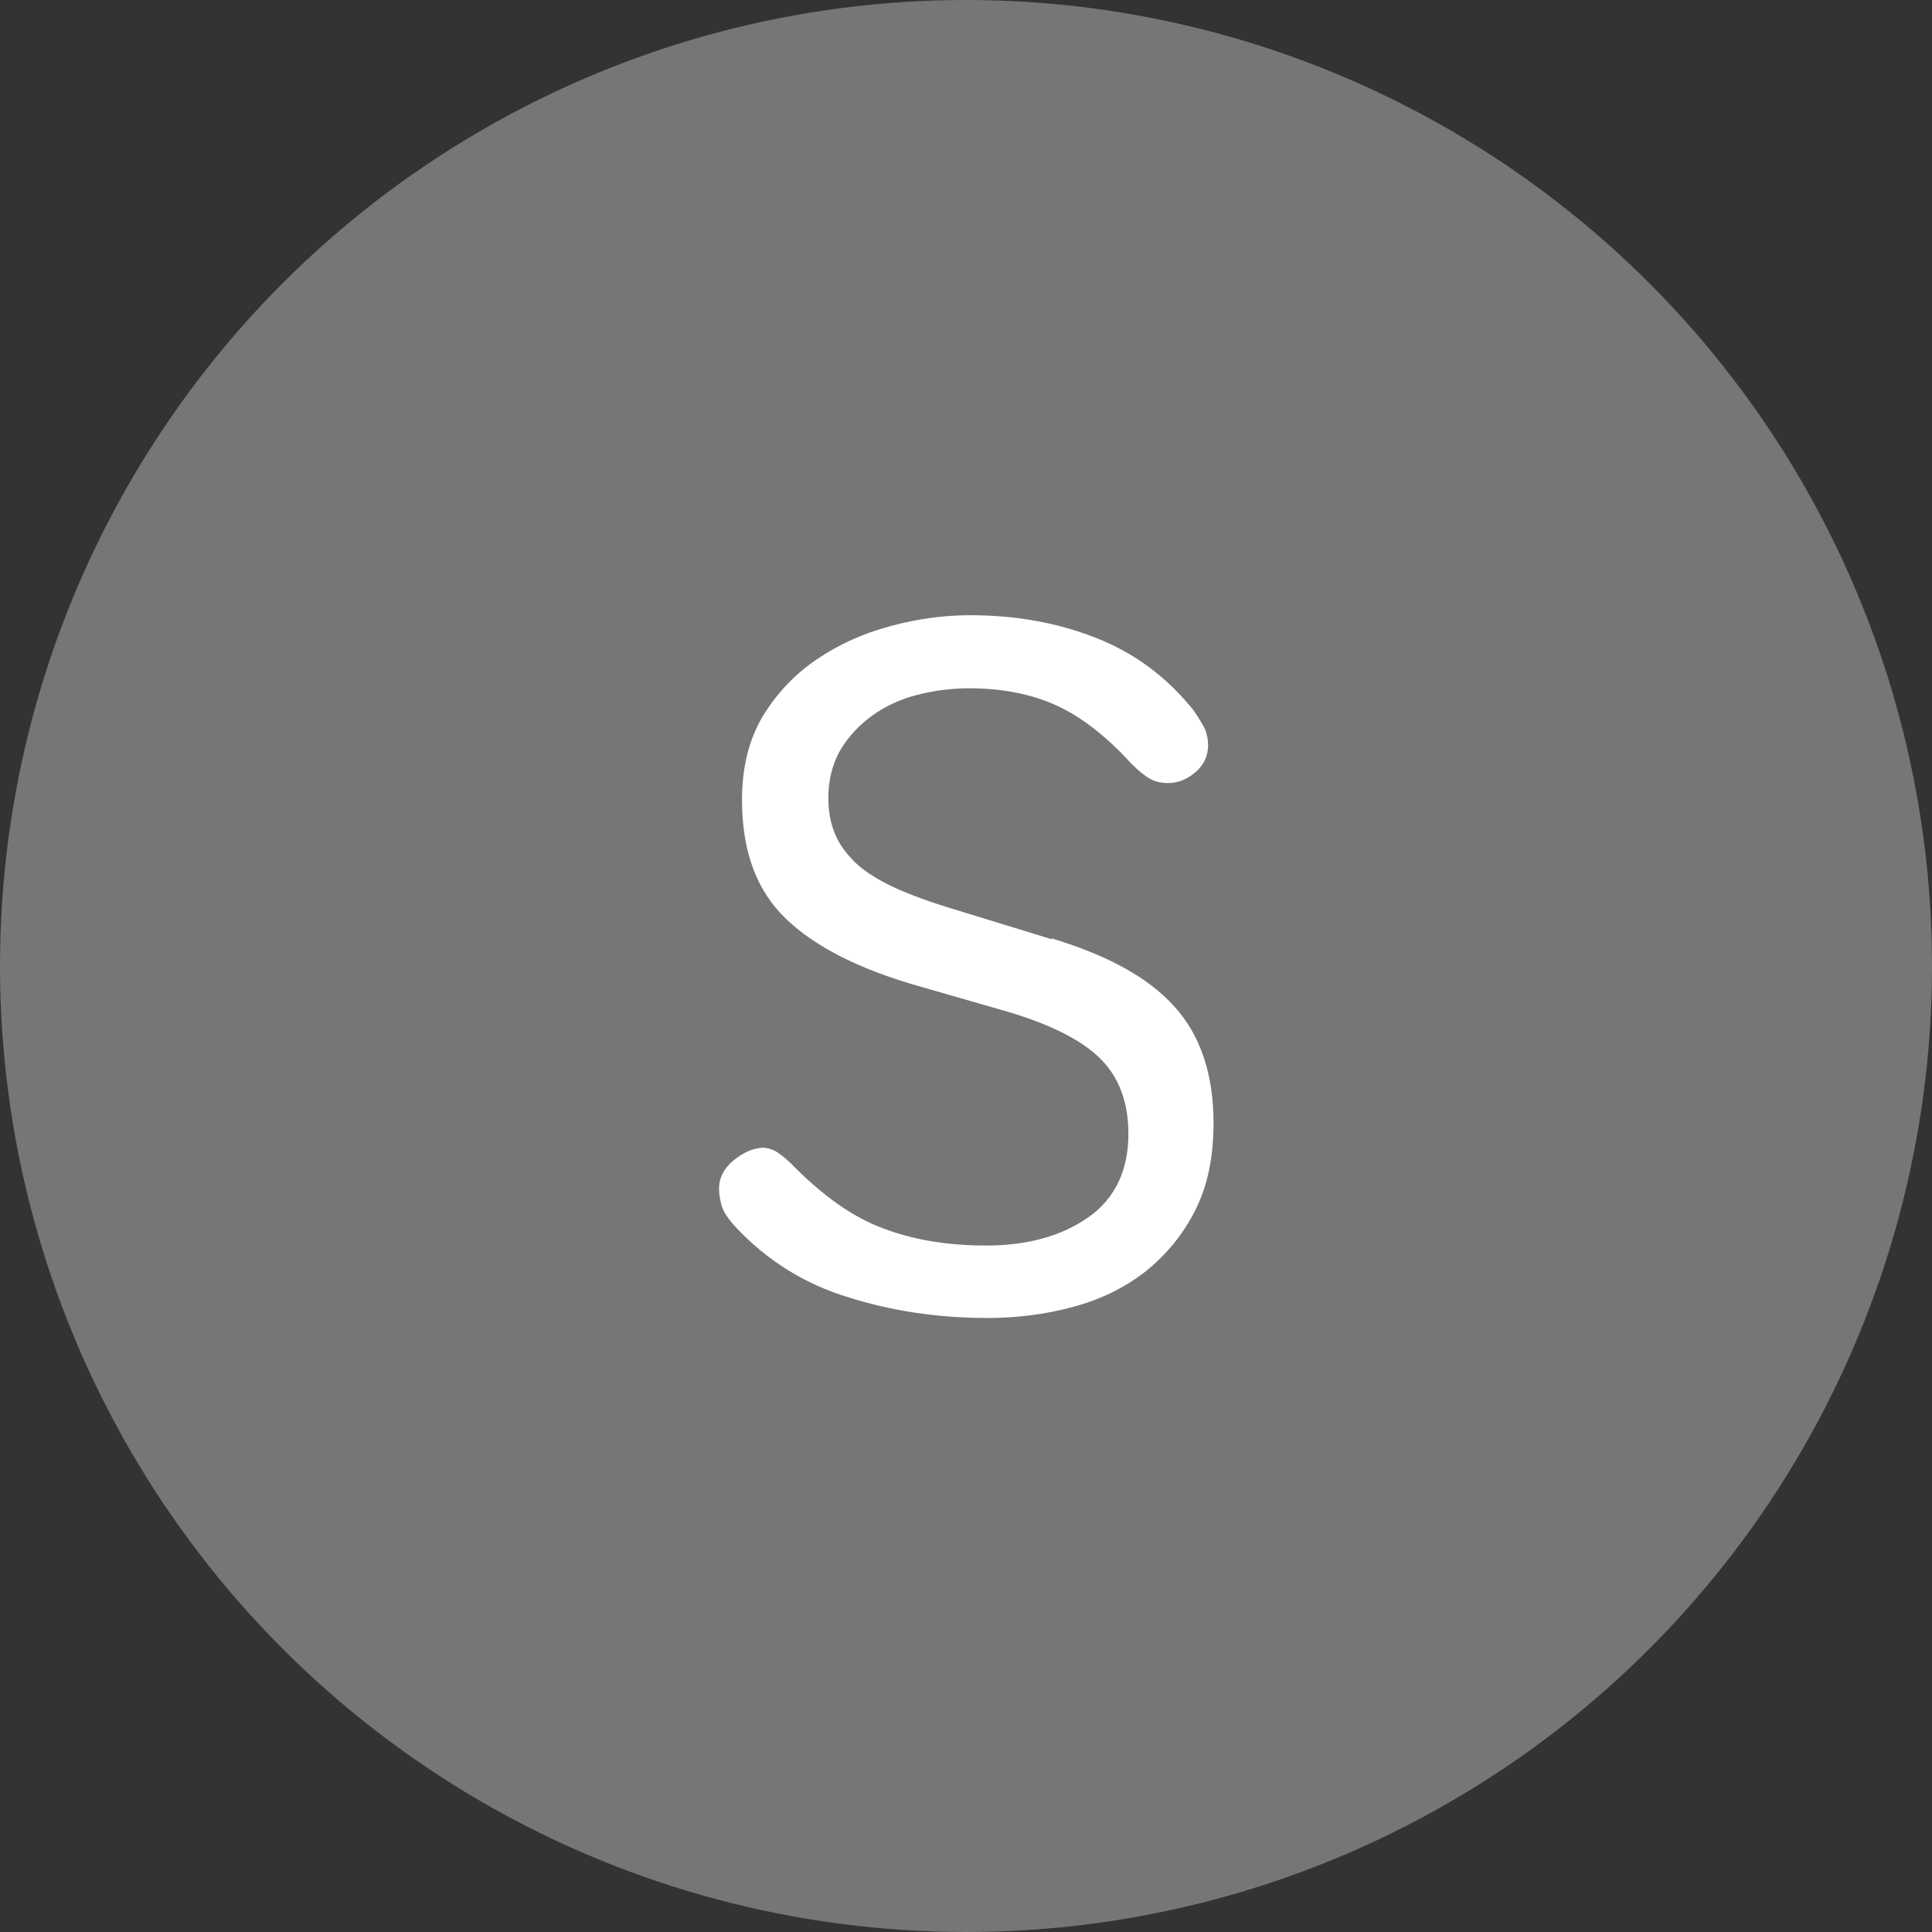
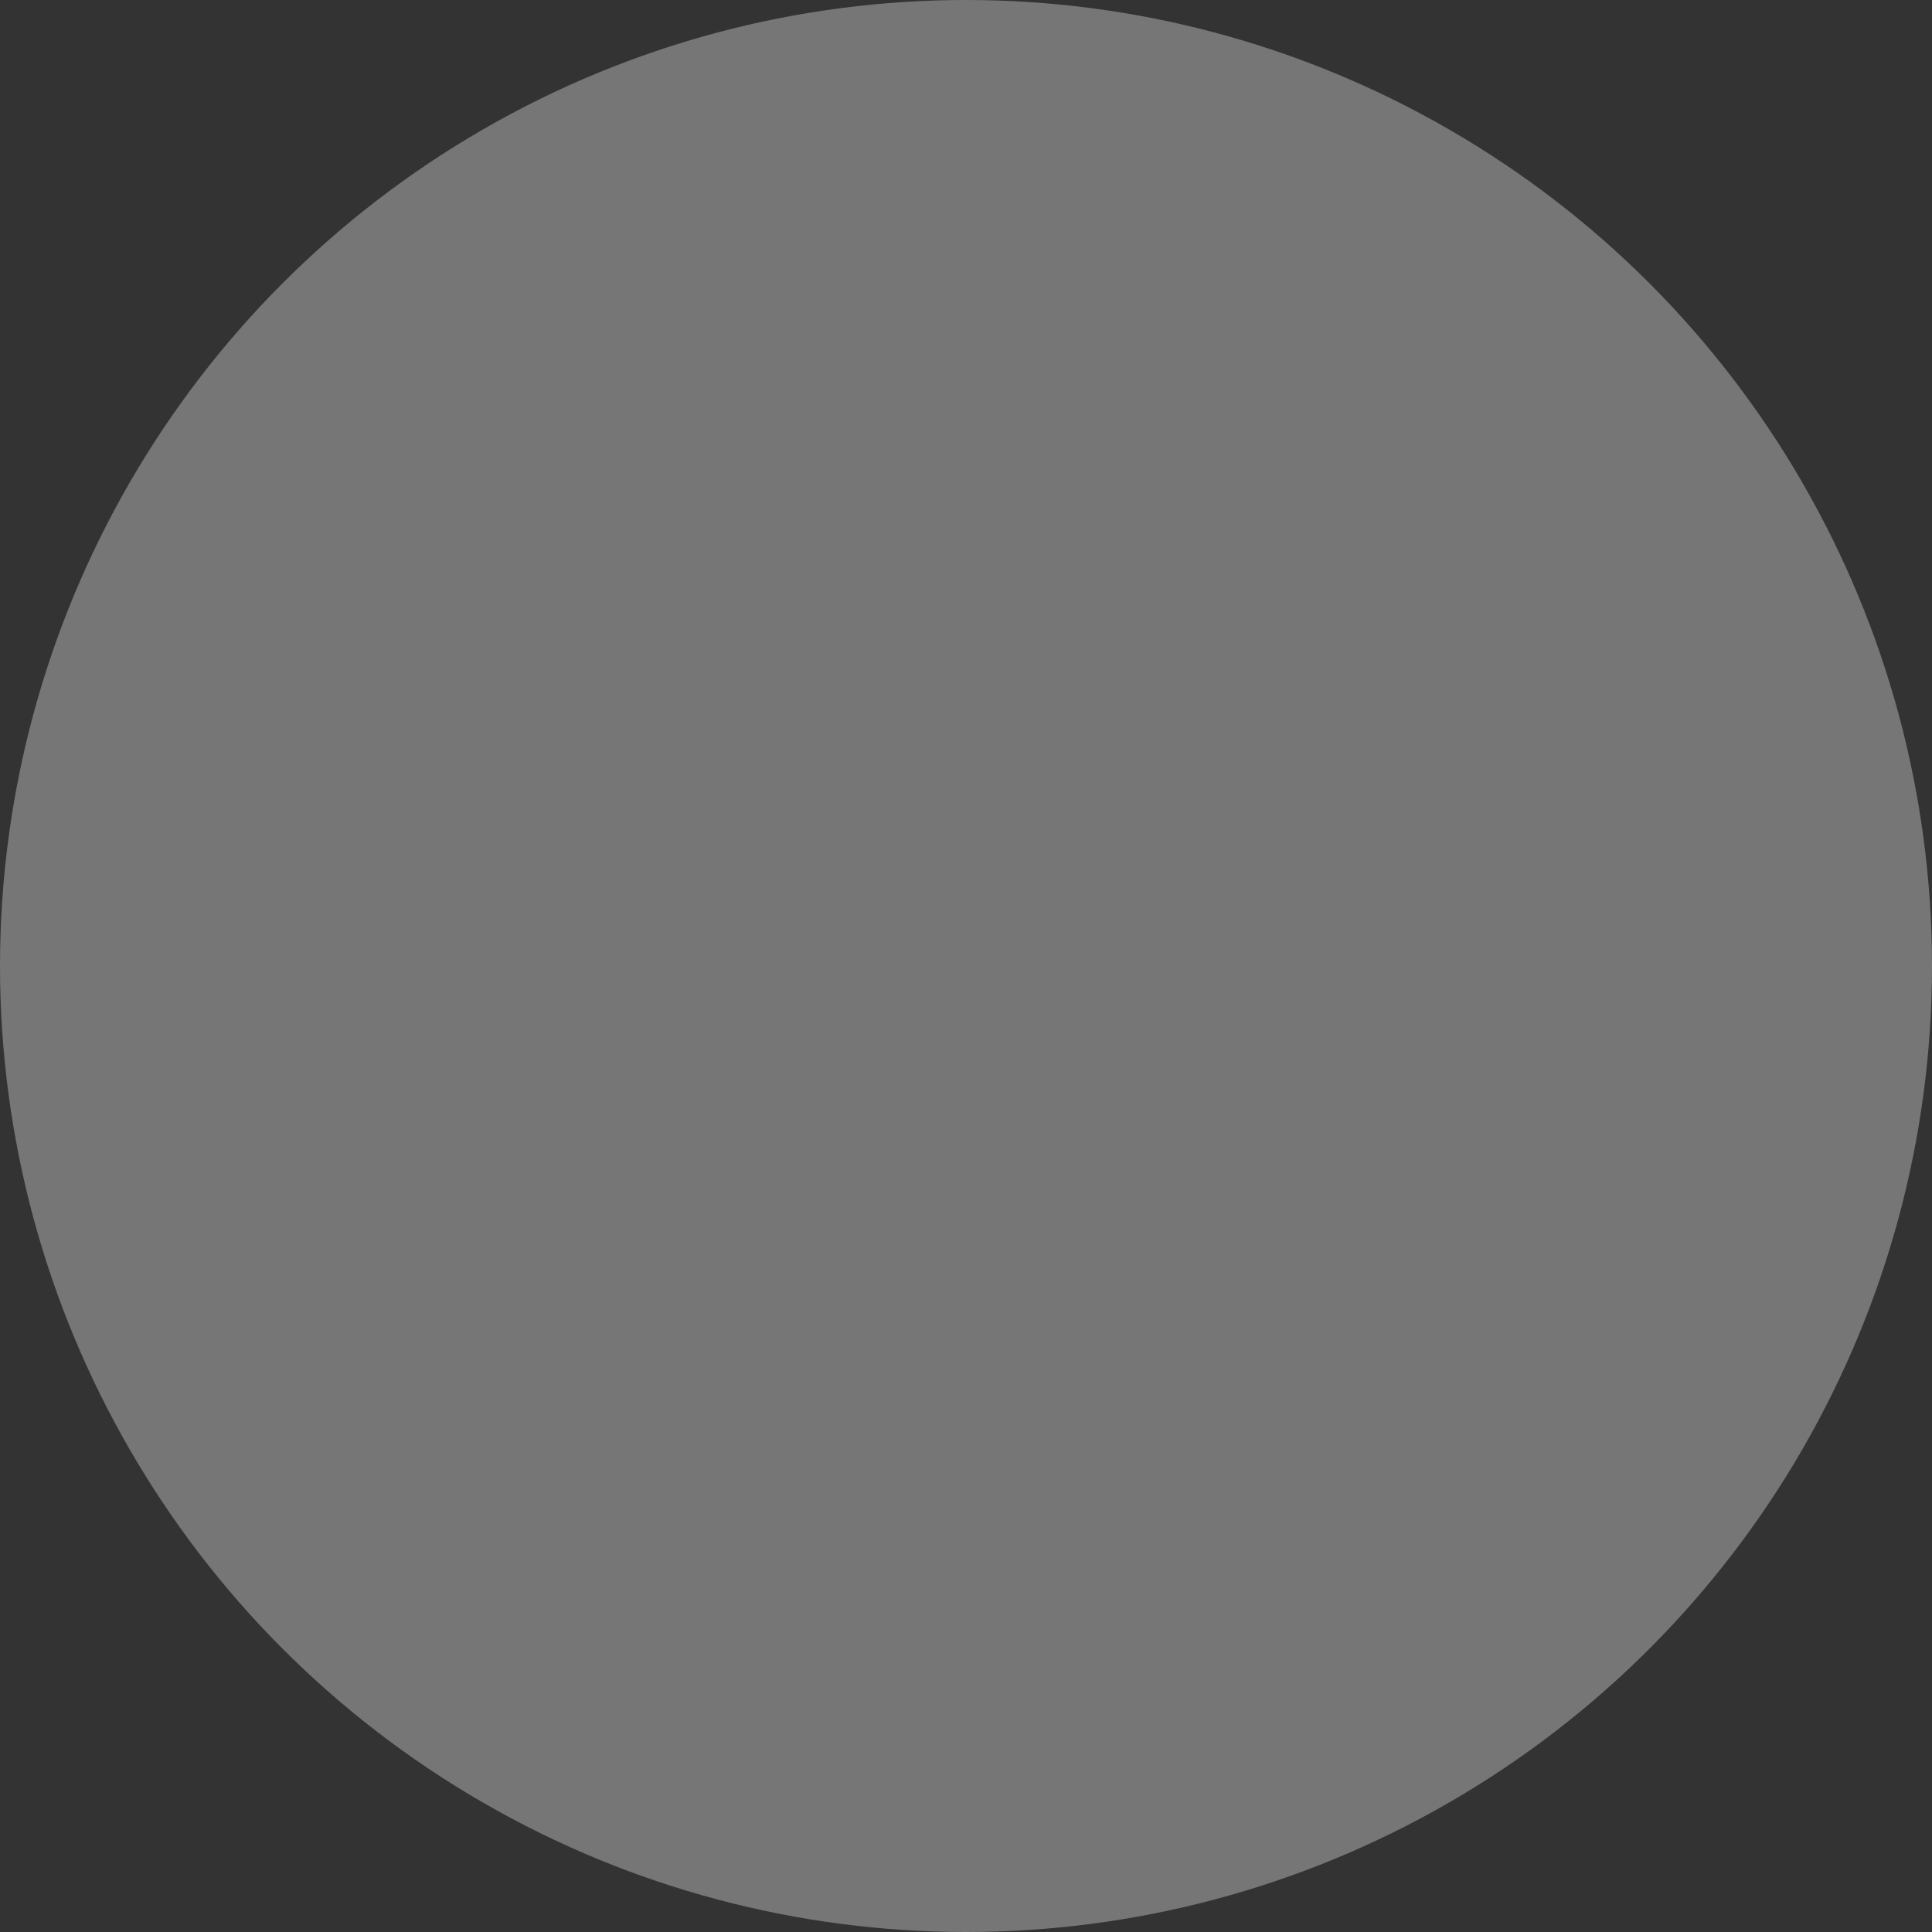
<svg xmlns="http://www.w3.org/2000/svg" id="Layer_1" data-name="Layer 1" viewBox="0 0 32 32">
  <rect x="0" y="0" width="32" height="32" fill="#333333" stroke="none" />
  <defs>
    <style>
      .cls-1 {
        fill: #767676;
      }

      .cls-2 {
        fill: #fff;
      }
    </style>
  </defs>
  <circle class="cls-1" cx="16" cy="16" r="16" />
-   <path class="cls-2" d="M17.41,15.54c.93.28,1.61.65,2.04,1.13.43.47.65,1.12.65,1.93,0,.57-.1,1.05-.31,1.46-.21.41-.49.74-.83,1.01-.35.27-.75.46-1.2.58-.45.12-.92.18-1.4.18-.8,0-1.57-.11-2.3-.34-.73-.22-1.35-.61-1.86-1.15-.14-.15-.22-.27-.25-.38s-.04-.19-.04-.28c0-.17.08-.33.24-.46s.33-.21.5-.21c.1.01.18.04.26.1.07.05.14.11.21.18.51.52,1.02.88,1.52,1.06.5.19,1.07.28,1.7.28.68,0,1.25-.16,1.69-.47.44-.31.66-.78.66-1.38,0-.53-.16-.95-.48-1.26-.32-.31-.85-.57-1.58-.78l-1.39-.4c-.99-.28-1.73-.65-2.22-1.12s-.73-1.12-.73-1.97c0-.53.11-.99.34-1.38.23-.38.53-.7.9-.95.37-.25.77-.43,1.22-.55.44-.12.88-.18,1.32-.18.74,0,1.43.12,2.07.37.64.25,1.19.65,1.64,1.22.08.12.14.22.18.3.03.08.05.17.05.26,0,.18-.07.33-.21.45-.14.12-.29.18-.45.18-.11,0-.21-.02-.3-.07-.09-.05-.19-.13-.31-.25-.41-.45-.82-.77-1.23-.96s-.9-.29-1.46-.29c-.3,0-.59.04-.86.11-.28.07-.53.19-.74.34s-.39.34-.53.57c-.13.23-.2.49-.2.79,0,.2.03.39.09.55.06.17.16.32.3.47.14.15.34.29.6.42s.58.25.96.37l1.76.54Z" />
</svg>